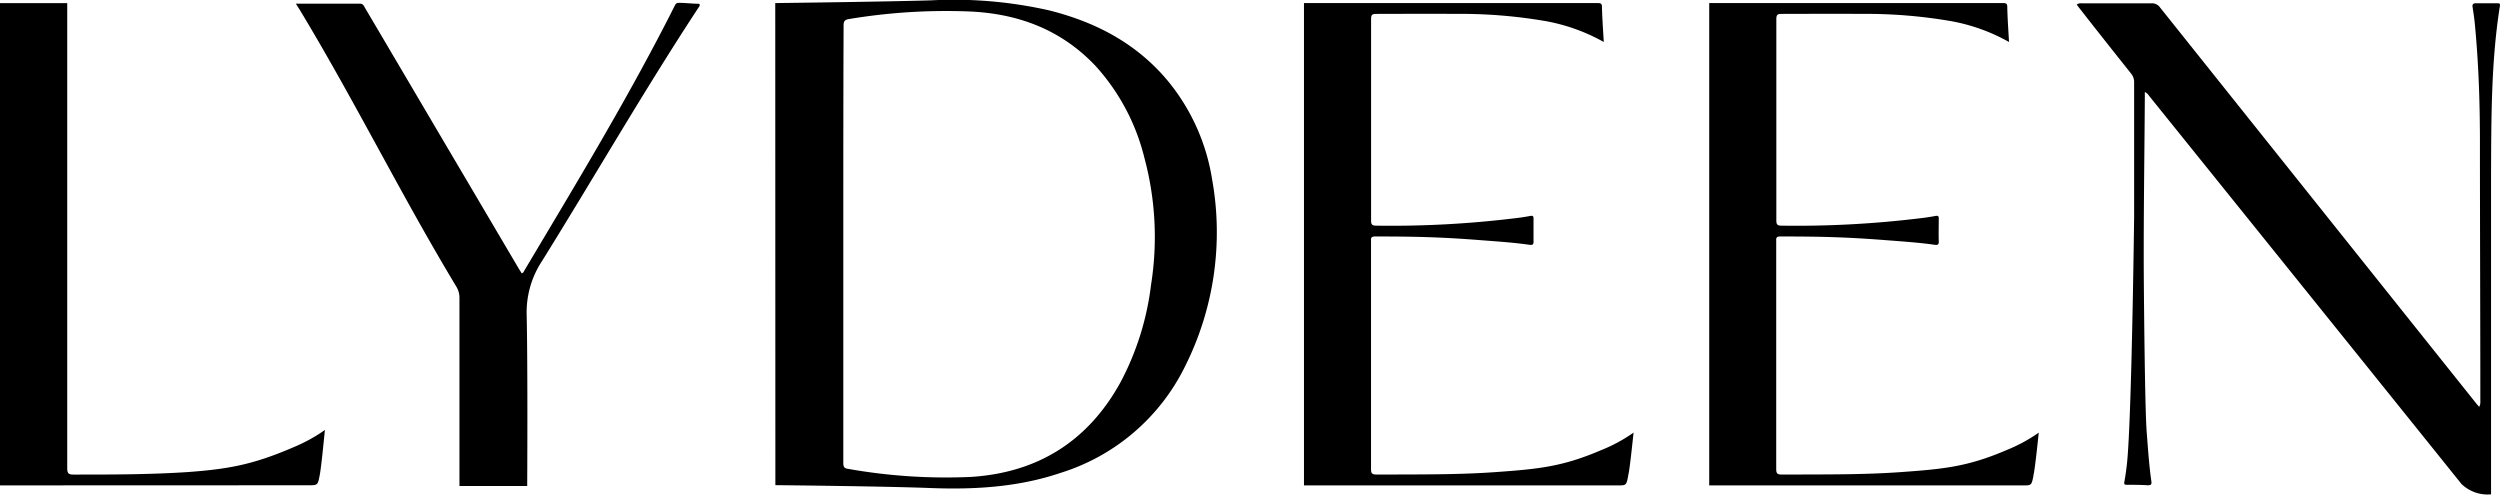
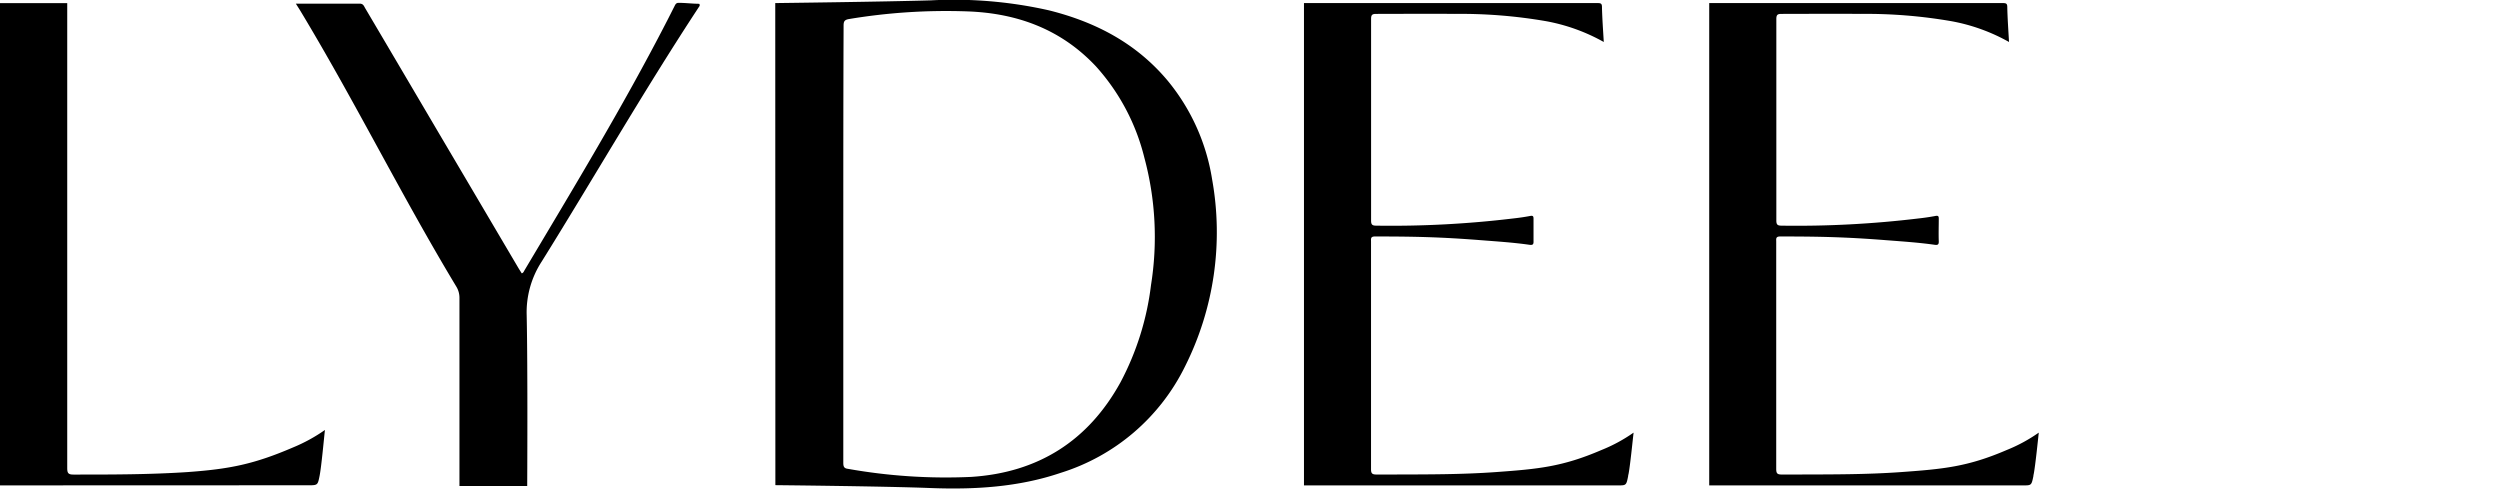
<svg xmlns="http://www.w3.org/2000/svg" viewBox="0 0 429.86 85.04" data-sanitized-data-name="图层 1" data-name="图层 1" id="图层_1">
  <path d="M280.88,74.39a27.08,27.08,0,0,1-5.55,3c-6.7,2.88-10.89,3.26-18.11,3.78-6,.43-11.93.4-17.9.42h-2.67c-.78,0-.92-.25-.91-1V41.53c0-.43-.11-.86.64-.87,6.83,0,11.32.1,18.13.63,2.83.22,5.66.4,8.47.8.55.08.73-.05.7-.63,0-1.1,0-2.75,0-3.85,0-.43-.1-.56-.56-.48-1,.19-2,.33-3,.44a175.5,175.5,0,0,1-23.48,1.23c-.7,0-.89-.18-.89-.89V3.27c0-.72.19-.88.89-.88,5.4,0,8.15-.05,13.55,0a86,86,0,0,1,15.69,1.26,32,32,0,0,1,9.88,3.57c-.11-1.88-.28-4.29-.31-6,0-.57-.16-.69-.72-.69H224.21V83.46l54.27,0c1.14,0,1.18-.13,1.47-1.6,0-.14.06-.31.09-.48.29-1.65.66-5.39.84-6.95Z" />
  <path d="M133.3.53S152.2.3,160.1.06a74.27,74.27,0,0,1,20.27,1.72c8,2,15,5.64,20.41,12.1a35.27,35.27,0,0,1,7.63,16.93A51.41,51.41,0,0,1,203.76,63a35.63,35.63,0,0,1-21.37,18.3c-7.32,2.48-14.88,2.91-22.53,2.61s-26.54-.49-26.54-.49ZM145,41.88c0,12.71,0,24.94,0,37.65,0,.6.06,1,.78,1.08A96.12,96.12,0,0,0,167,82c11.46-.74,20.1-6.15,25.67-16.28A47.87,47.87,0,0,0,197.91,49a52.42,52.42,0,0,0-1.14-21.87,36.45,36.45,0,0,0-8.33-15.72c-6-6.39-13.53-9.14-22.08-9.45A101.89,101.89,0,0,0,146,3.27c-.76.13-.95.37-.95,1.12C145,17,145,29.23,145,41.88Z" />
-   <path d="M429.84,1.05c.08-.47-.12-.5-.46-.49-1.11,0-2.51,0-3.61,0-.62,0-.7.24-.61.75.13.85.26,1.71.35,2.57.66,6.72.89,13.46.9,20.21,0,15,.07,29.92.07,45a1.58,1.58,0,0,1-.2.87c-.19-.23-.39-.44-.57-.67q-27.15-34-54.3-68a1.68,1.68,0,0,0-1.49-.72l-12,0a1.2,1.2,0,0,0-.84.21c.18.25.31.44.5.67,3,3.84,5.79,7.36,8.84,11.19a2.28,2.28,0,0,1,.53,1.54c0,7.64,0,15.53,0,23.17-.22,16.82-.65,37.15-1.24,42.45-.11,1-.25,2-.43,3-.09.46,0,.57.47.56,1.11,0,2.43,0,3.53.08.59,0,.71-.15.63-.71-.4-2.81-.58-5.64-.8-8.46s-.38-13.14-.48-24.38.1-22.58.16-33.26v-.81a1.8,1.8,0,0,1,.75.68l20.94,26c11.27,14,21.49,26.69,32.74,40.7A6.46,6.46,0,0,0,428.32,85V83.88c0-18,0-35.93,0-53.9C428.37,20.32,428.32,10.64,429.84,1.05Z" />
  <path d="M89.71,47c.29-.09.35-.31.45-.48,8.4-14.12,16.93-28.16,24.45-42.77.47-.9.92-1.81,1.38-2.71.15-.31.29-.56.71-.55,1.16,0,2.41.16,3.52.16a.36.36,0,0,1,0,.48c-9.44,14.35-18,29.26-27.07,43.83a16,16,0,0,0-2.59,9.26c.2,9.42.09,29.34.09,29.34H79s0-21.88,0-32.3a3.67,3.67,0,0,0-.55-2C68.89,33.39,61.11,17.54,51.54,1.69L50.87.63s7.56,0,11,0c.61,0,.72.45.94.81q6.3,10.67,12.58,21.34c4.64,7.85,9.17,15.55,13.81,23.41Z" />
  <path d="M55.87,73.93c-.18,1.61-.61,6.36-.92,7.9s-.32,1.61-1.81,1.61L0,83.46V.54H11.56l0,79.92c0,.86.15,1.15,1.1,1.14,6.53,0,13.07,0,19.6-.43,7.21-.52,11.41-1.35,18.11-4.23A28.26,28.26,0,0,0,55.87,73.93Z" />
-   <path d="M350.55,74.39a27.2,27.2,0,0,1-5.54,3c-6.7,2.88-10.9,3.26-18.11,3.78-6,.43-11.94.4-17.91.42h-2.67c-.78,0-.91-.25-.91-1V41.53c0-.43-.11-.86.64-.87,6.84,0,11.32.1,18.14.63,2.82.22,5.65.4,8.46.8.56.08.73-.05.71-.63-.05-1.1,0-2.75,0-3.85,0-.43-.09-.56-.56-.48-1,.19-2,.33-3,.44a175.35,175.35,0,0,1-23.47,1.23c-.7,0-.9-.18-.9-.89V3.27c0-.72.2-.88.89-.88,5.4,0,8.16-.05,13.56,0a85.88,85.88,0,0,1,15.68,1.26,31.86,31.86,0,0,1,9.88,3.57c-.11-1.88-.27-4.29-.3-6,0-.57-.17-.69-.72-.69H293.89V83.46l54.27,0c1.13,0,1.17-.13,1.47-1.6,0-.14.05-.31.08-.48.29-1.65.67-5.39.84-6.95Z" />
+   <path d="M350.55,74.39a27.2,27.2,0,0,1-5.54,3c-6.7,2.88-10.9,3.26-18.11,3.78-6,.43-11.94.4-17.91.42h-2.67c-.78,0-.91-.25-.91-1V41.53c0-.43-.11-.86.64-.87,6.84,0,11.32.1,18.14.63,2.82.22,5.65.4,8.46.8.56.08.73-.05.71-.63-.05-1.1,0-2.75,0-3.85,0-.43-.09-.56-.56-.48-1,.19-2,.33-3,.44a175.35,175.35,0,0,1-23.47,1.23c-.7,0-.9-.18-.9-.89V3.27c0-.72.2-.88.89-.88,5.4,0,8.16-.05,13.56,0a85.88,85.88,0,0,1,15.68,1.26,31.86,31.86,0,0,1,9.88,3.57c-.11-1.88-.27-4.29-.3-6,0-.57-.17-.69-.72-.69H293.89V83.46l54.27,0c1.13,0,1.17-.13,1.47-1.6,0-.14.05-.31.08-.48.29-1.65.67-5.39.84-6.95" />
</svg>